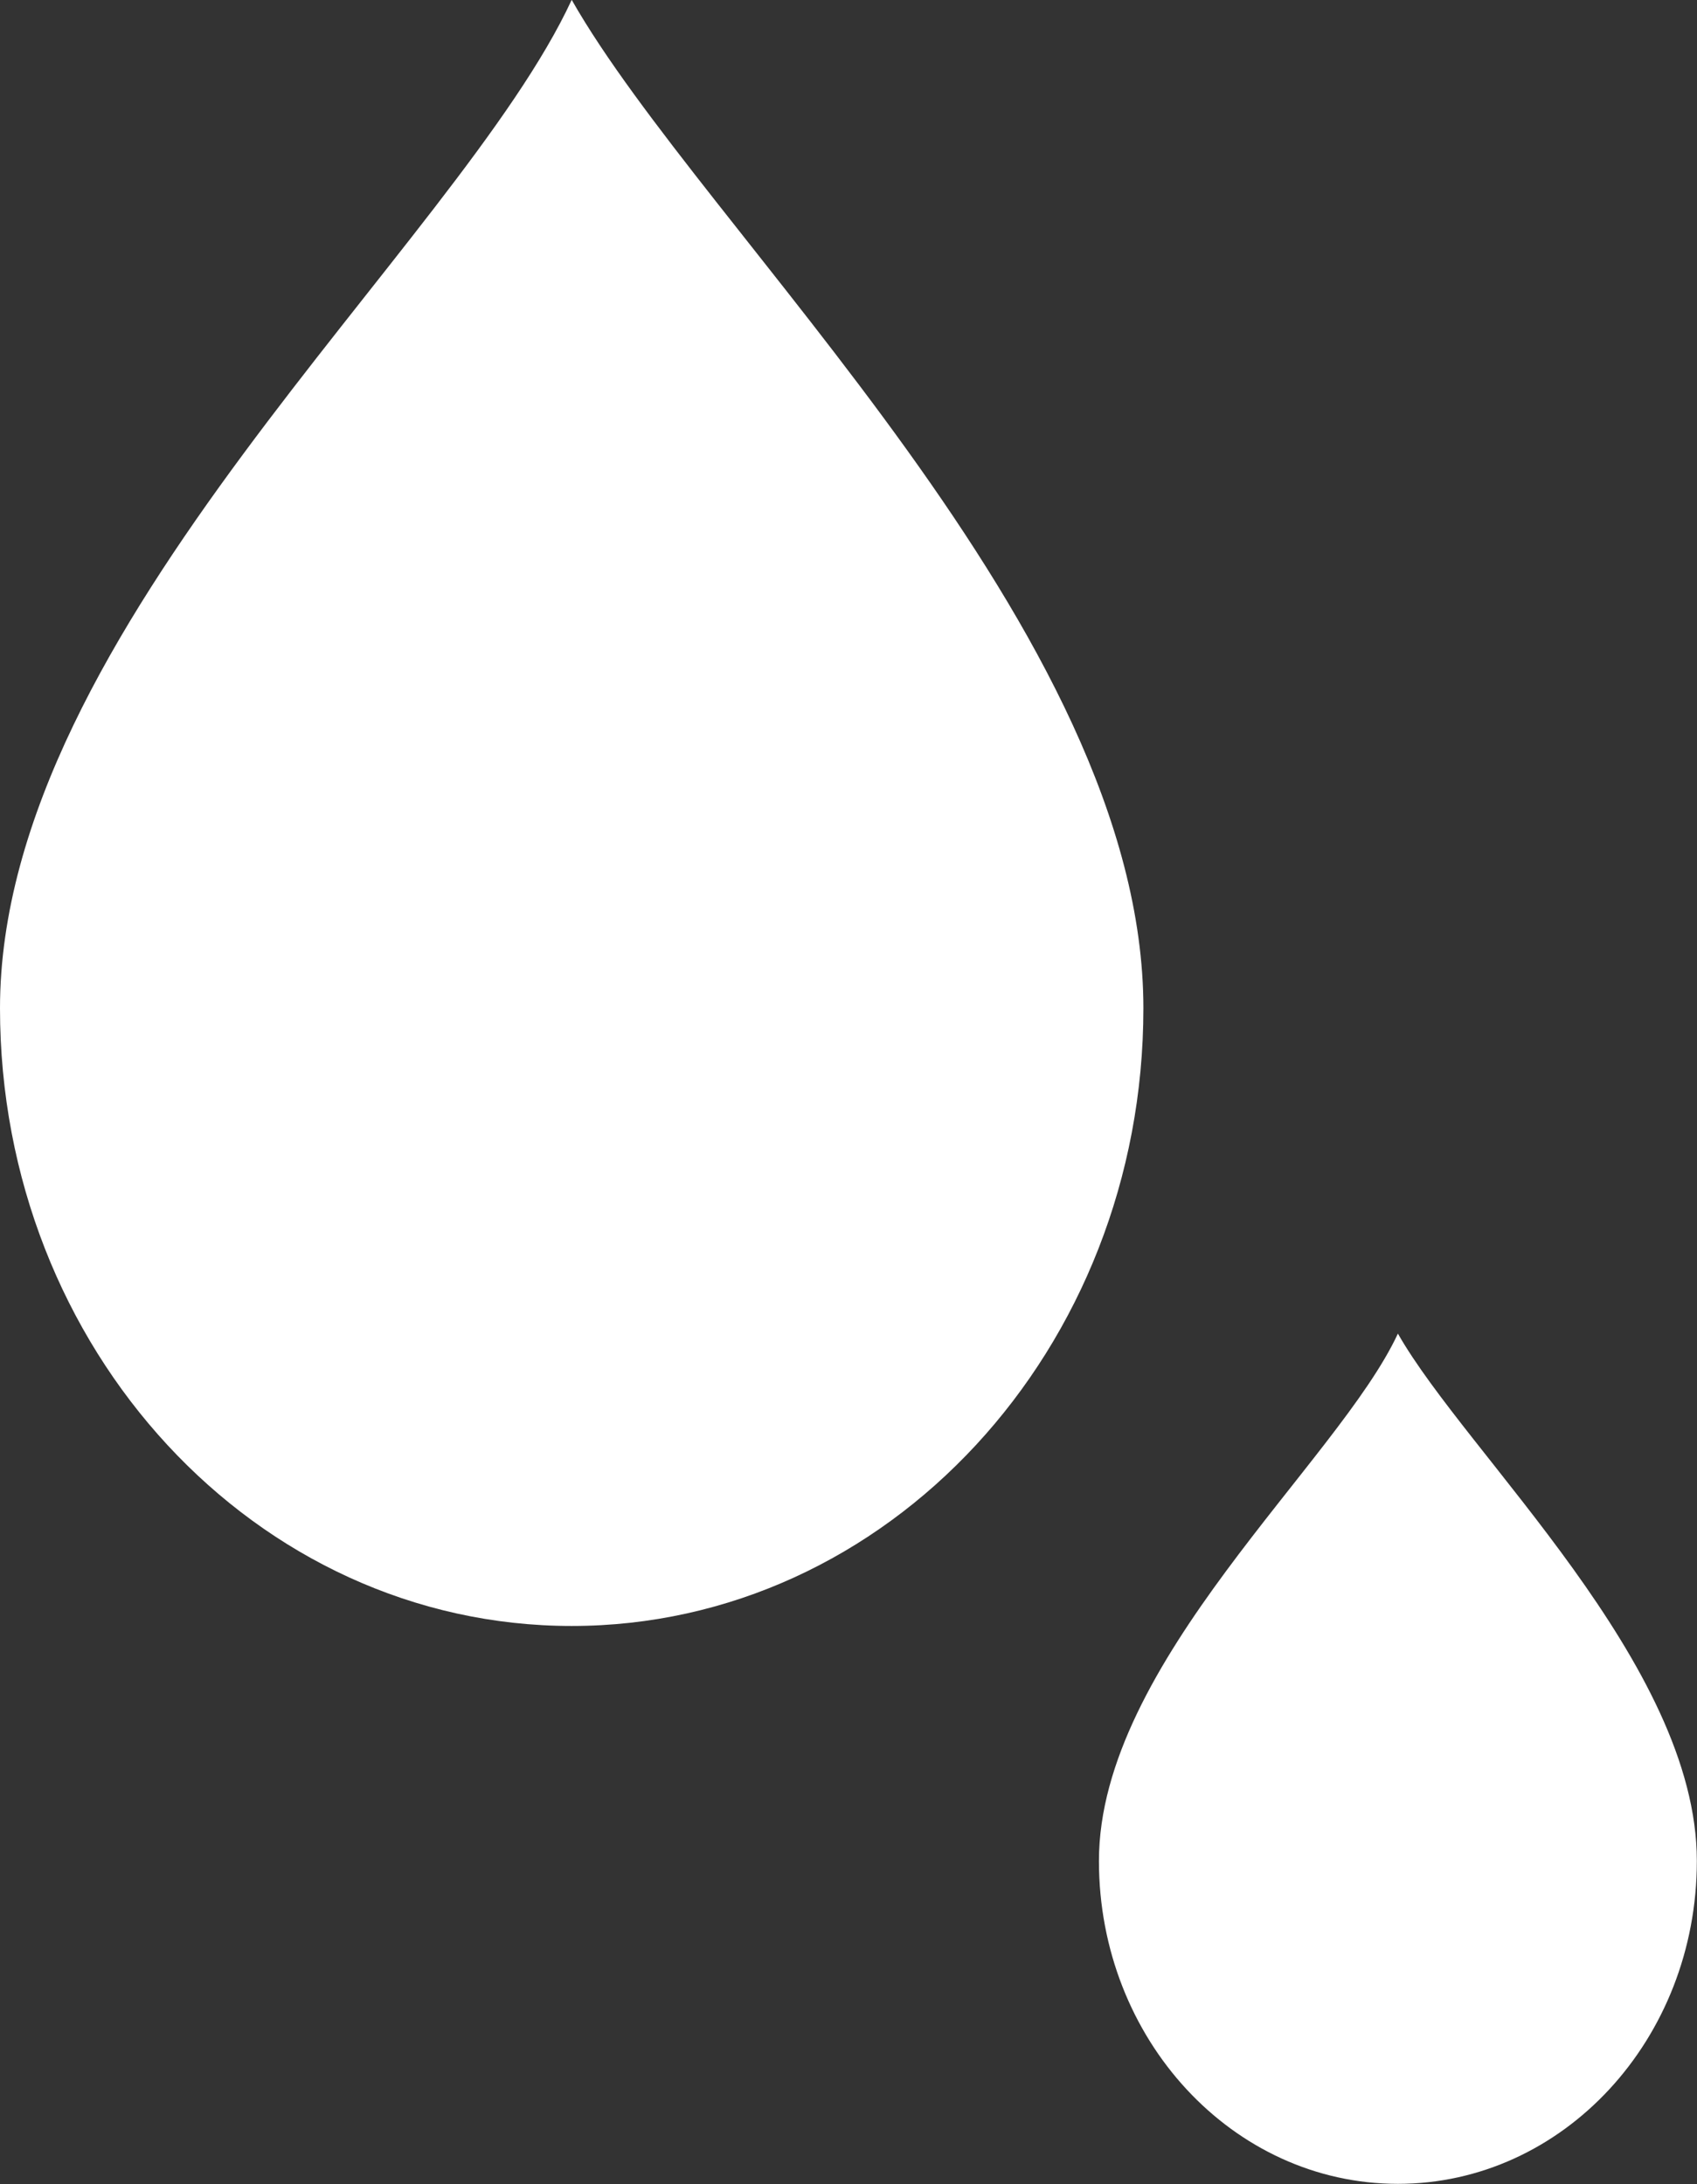
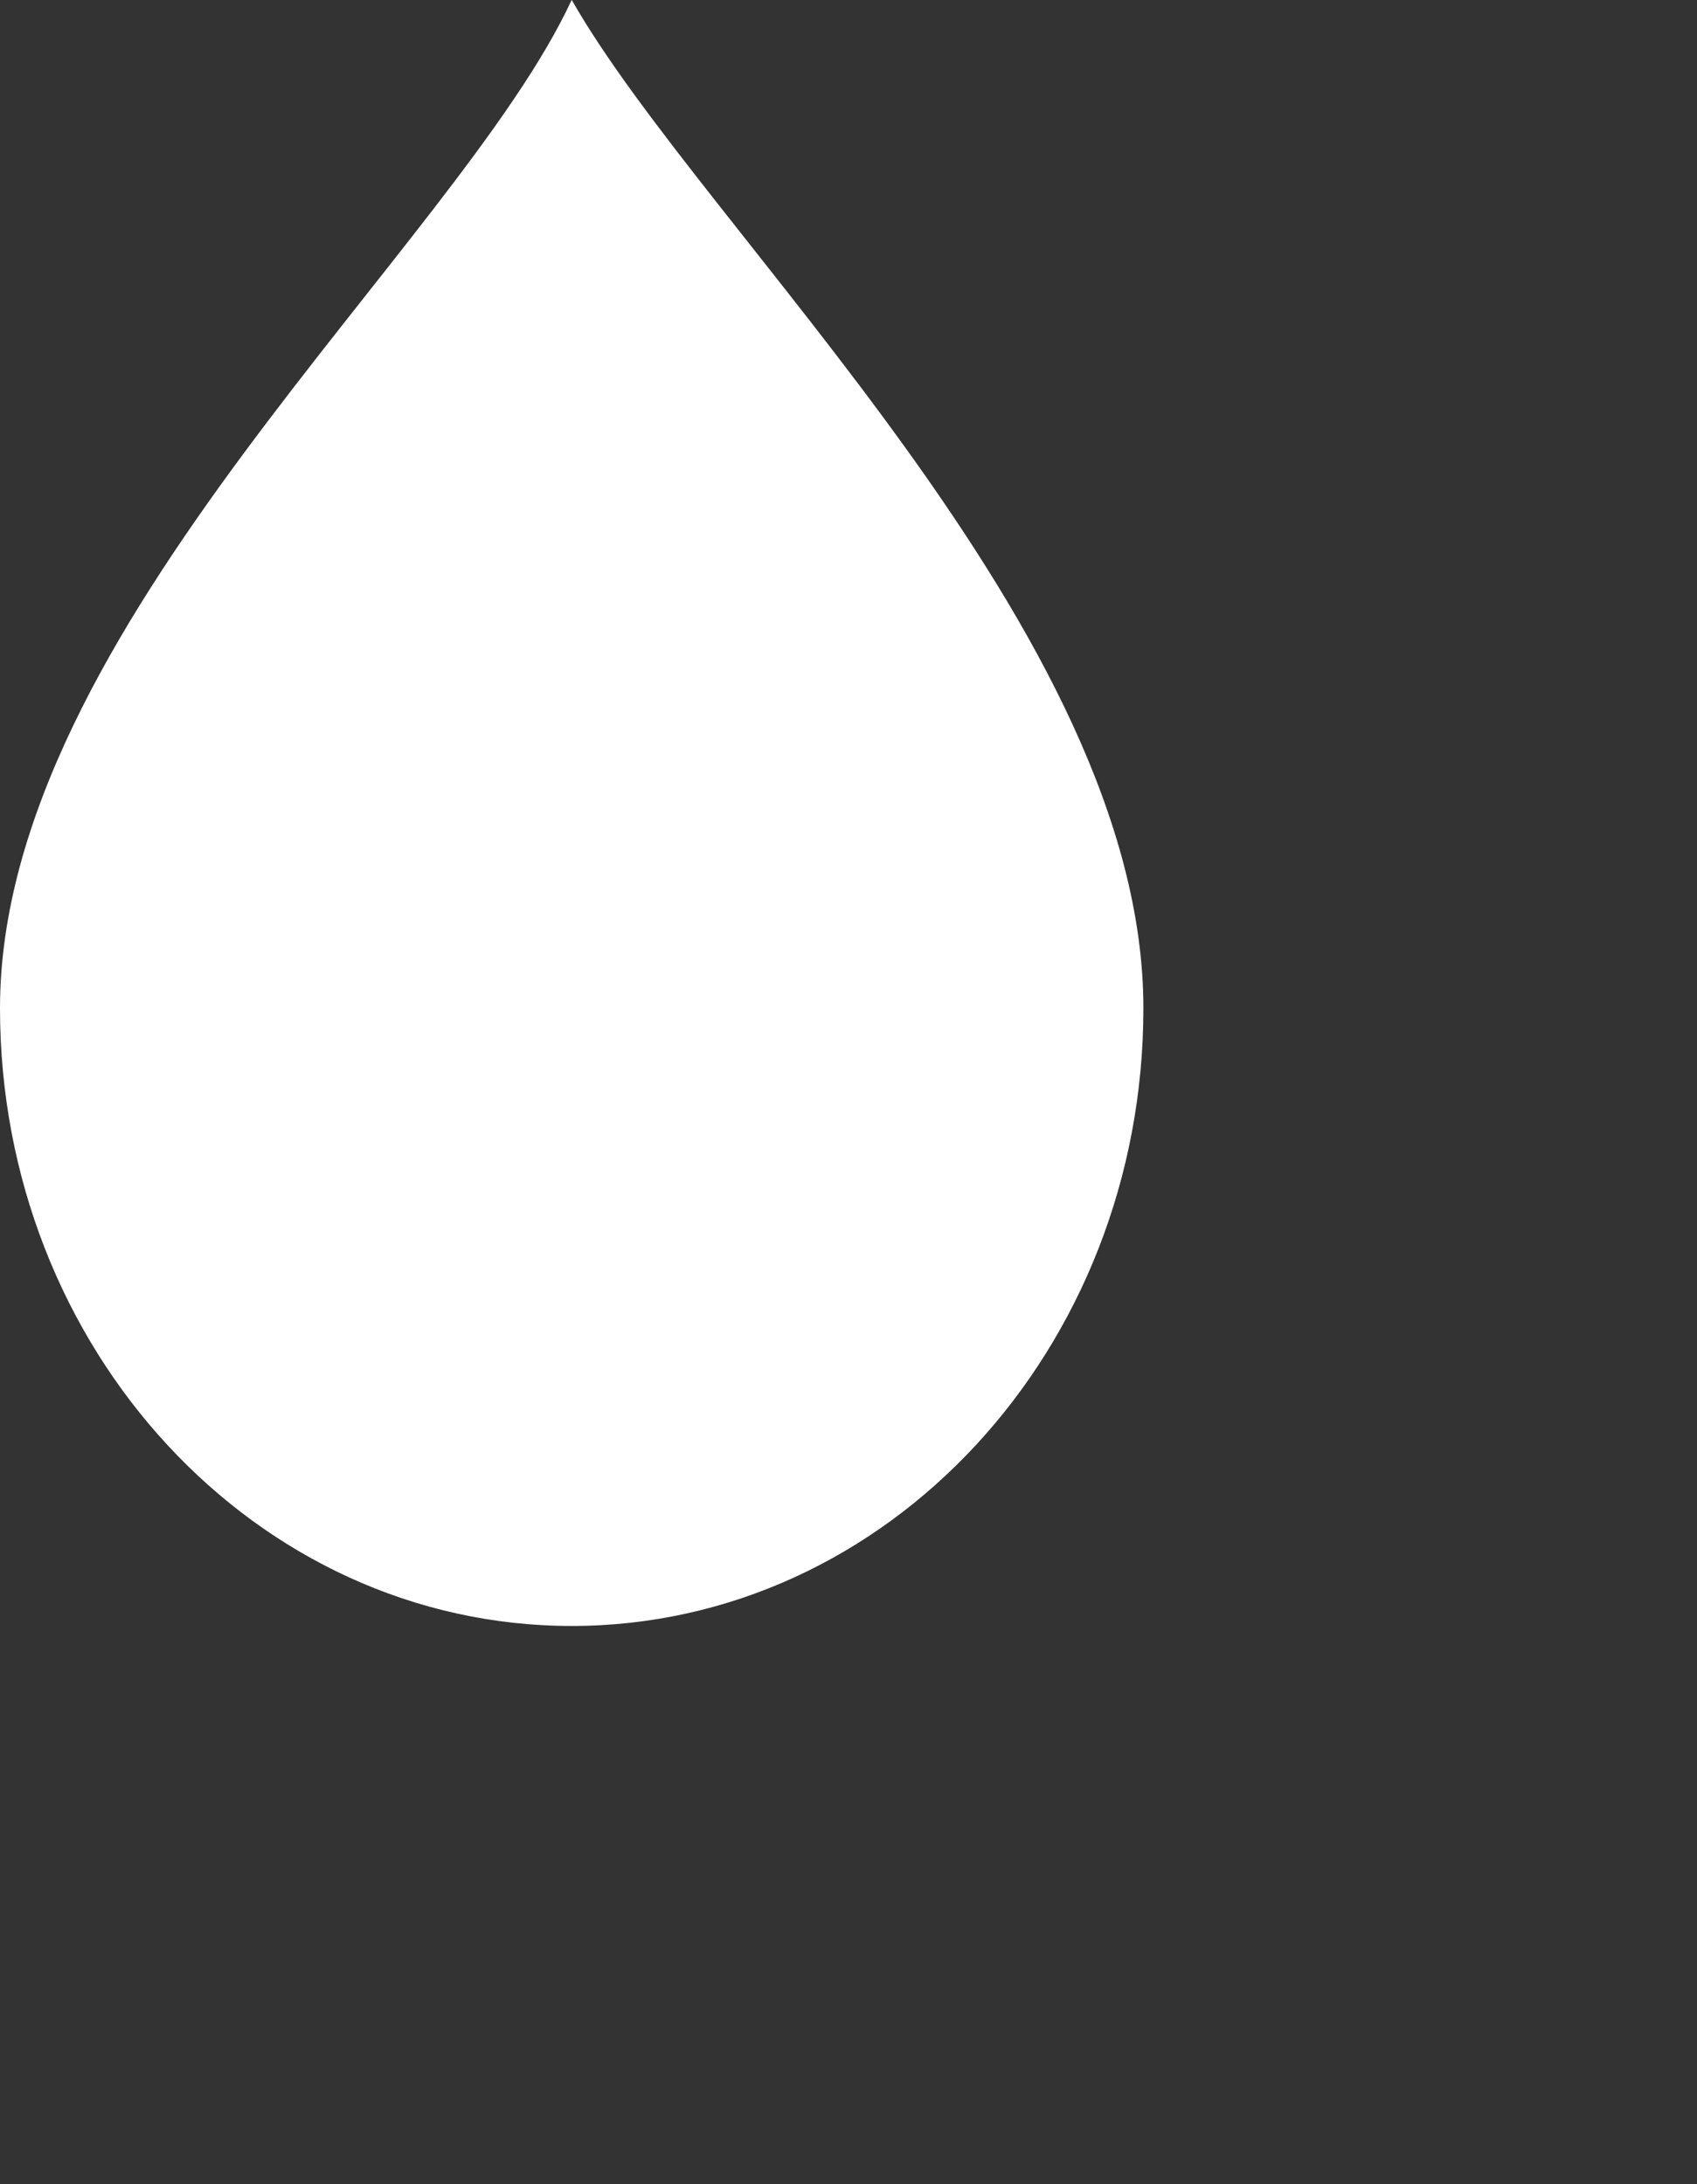
<svg xmlns="http://www.w3.org/2000/svg" width="44.662" height="57.49" viewBox="0 0 44.662 57.49">
  <rect x="0" y="0" width="44.662" height="57.49" fill="#333333" stroke="none" />
  <g data-name="Group 100">
    <path data-name="Path 73" d="M150.96 385.2c0 8.981-6.736 16.261-15.046 16.261s-15.046-7.281-15.046-16.261c0-9.979 12.053-20.072 15.046-26.543 3.464 6.1 15.046 16.639 15.046 26.543" transform="translate(-120.868 -358.661)" style="fill:#fff" />
-     <path data-name="Path 74" d="M136.6 372.541c0 4.7-3.523 8.5-7.868 8.5s-7.868-3.807-7.868-8.5c0-5.218 6.3-10.5 7.868-13.881 1.812 3.19 7.868 8.7 7.868 13.881" transform="translate(-91.942 -323.556)" style="fill:#fff" />
  </g>
</svg>